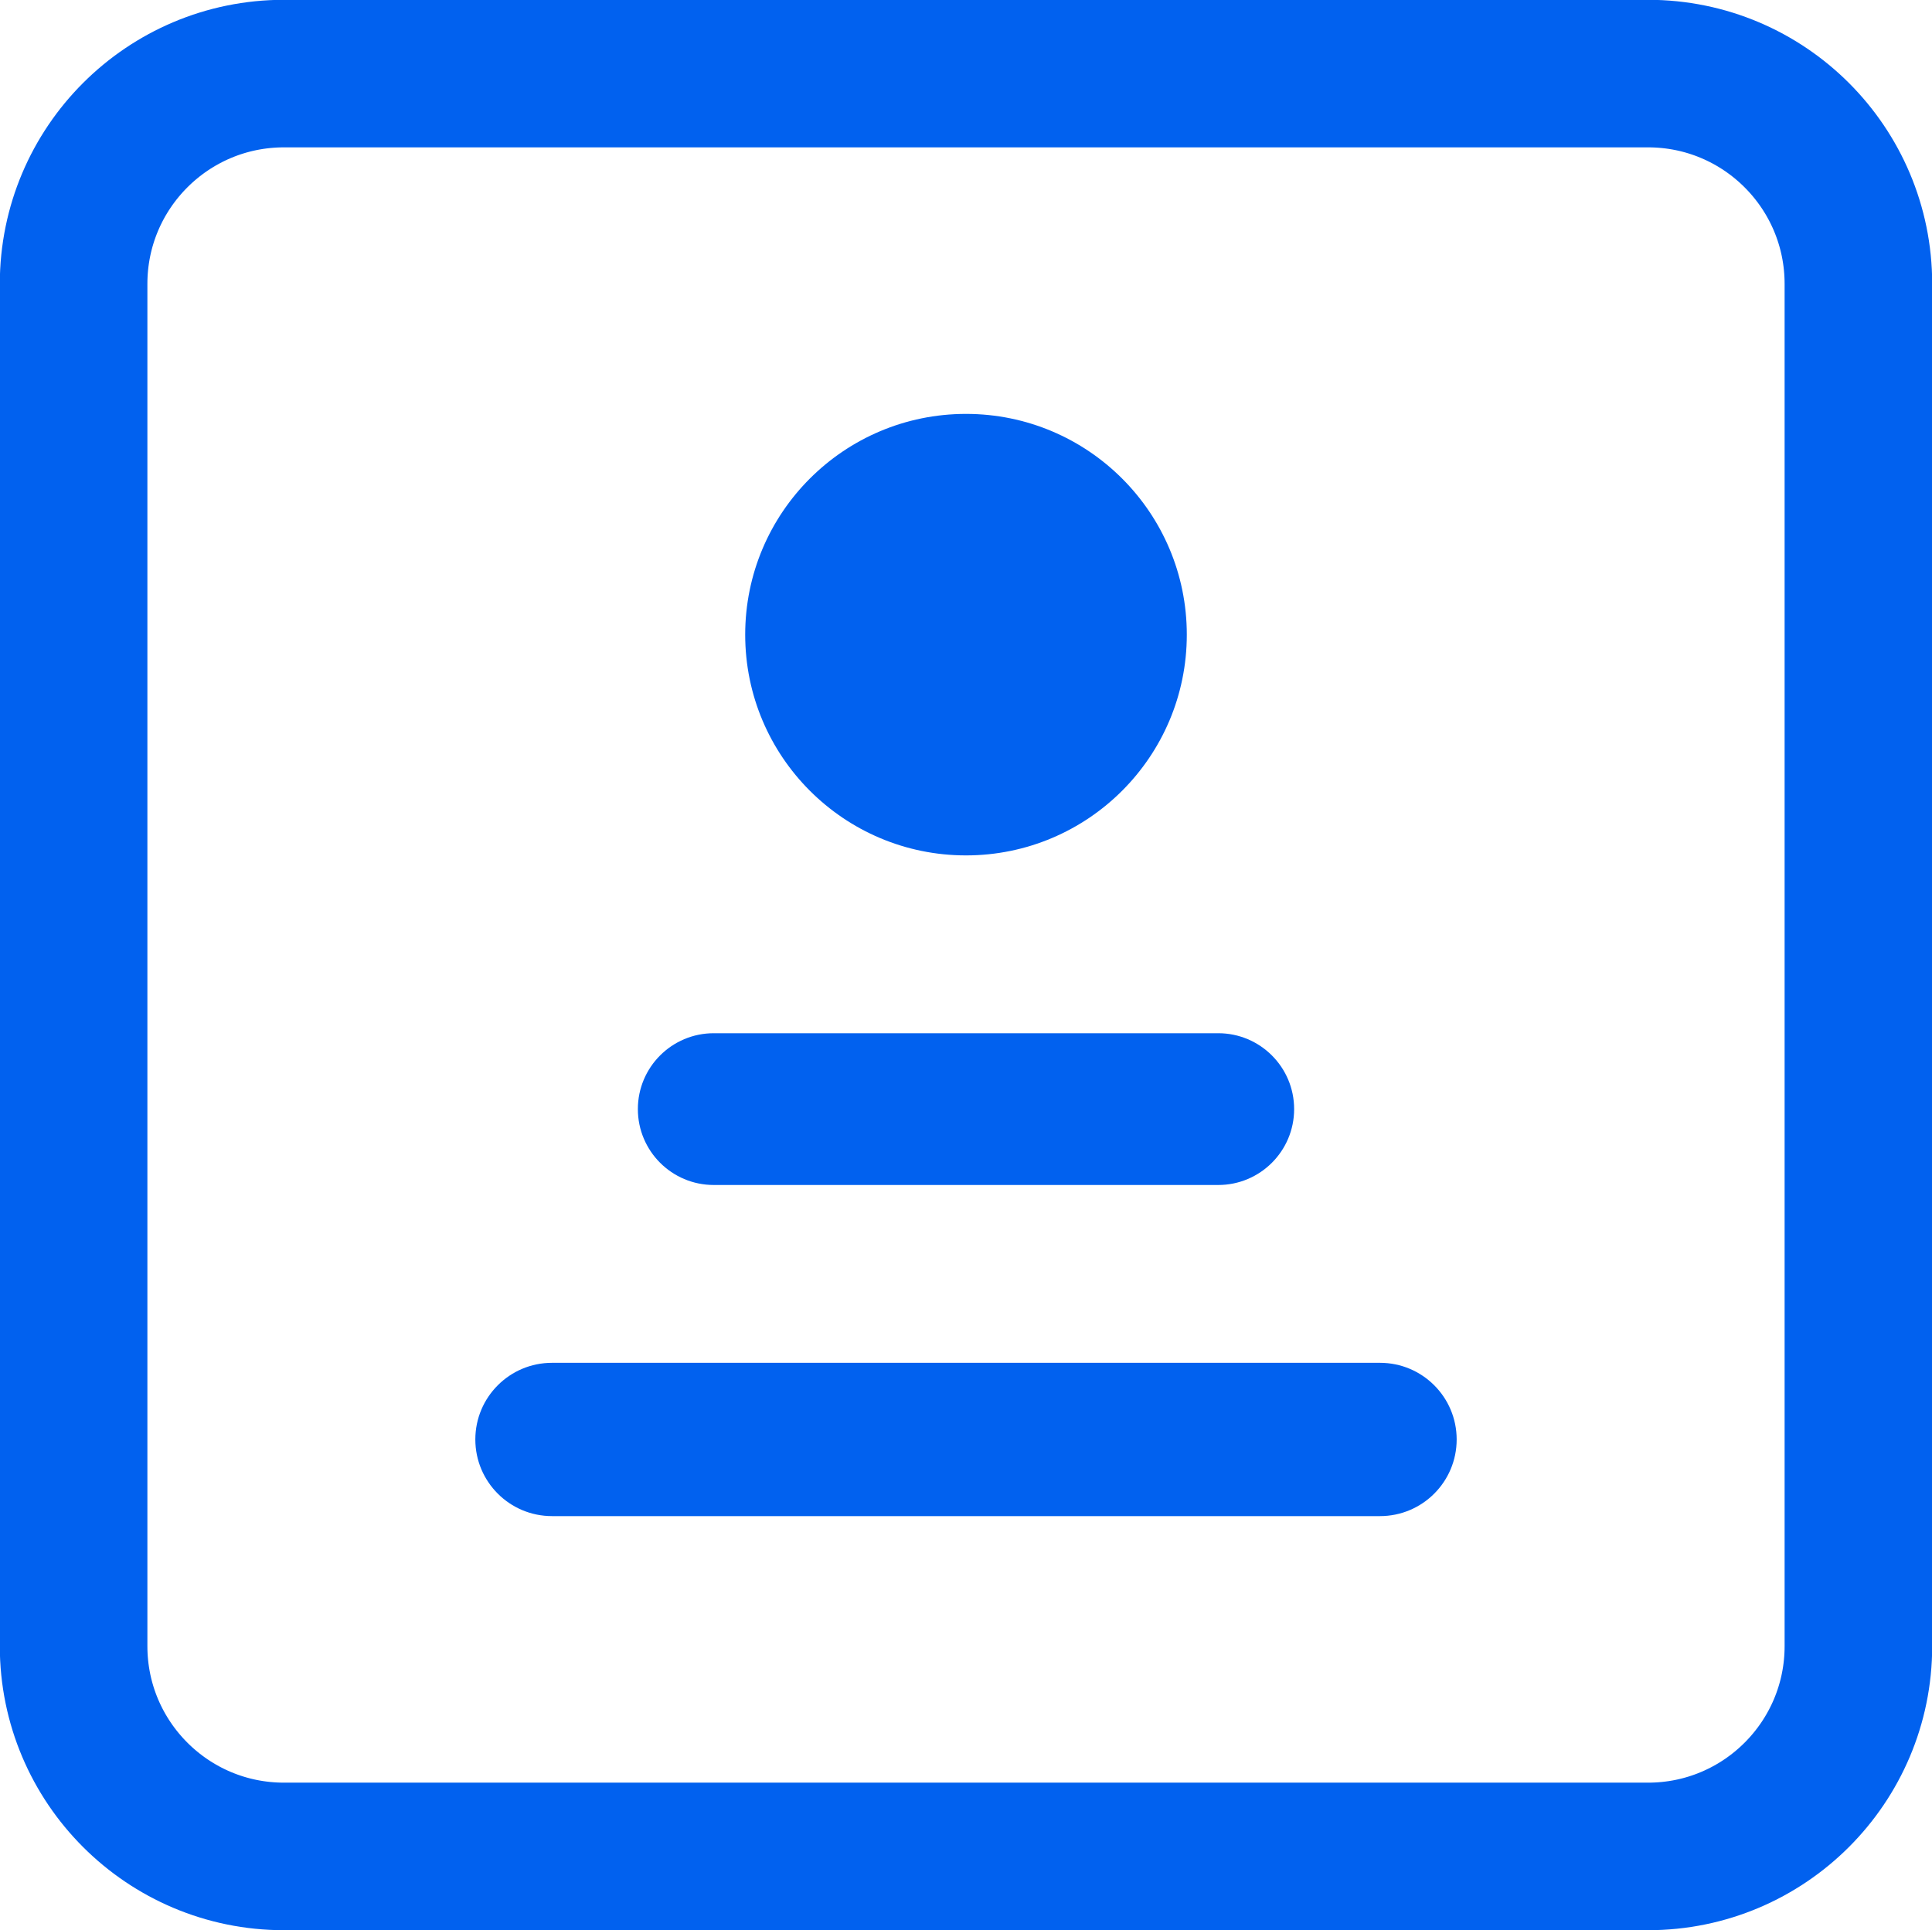
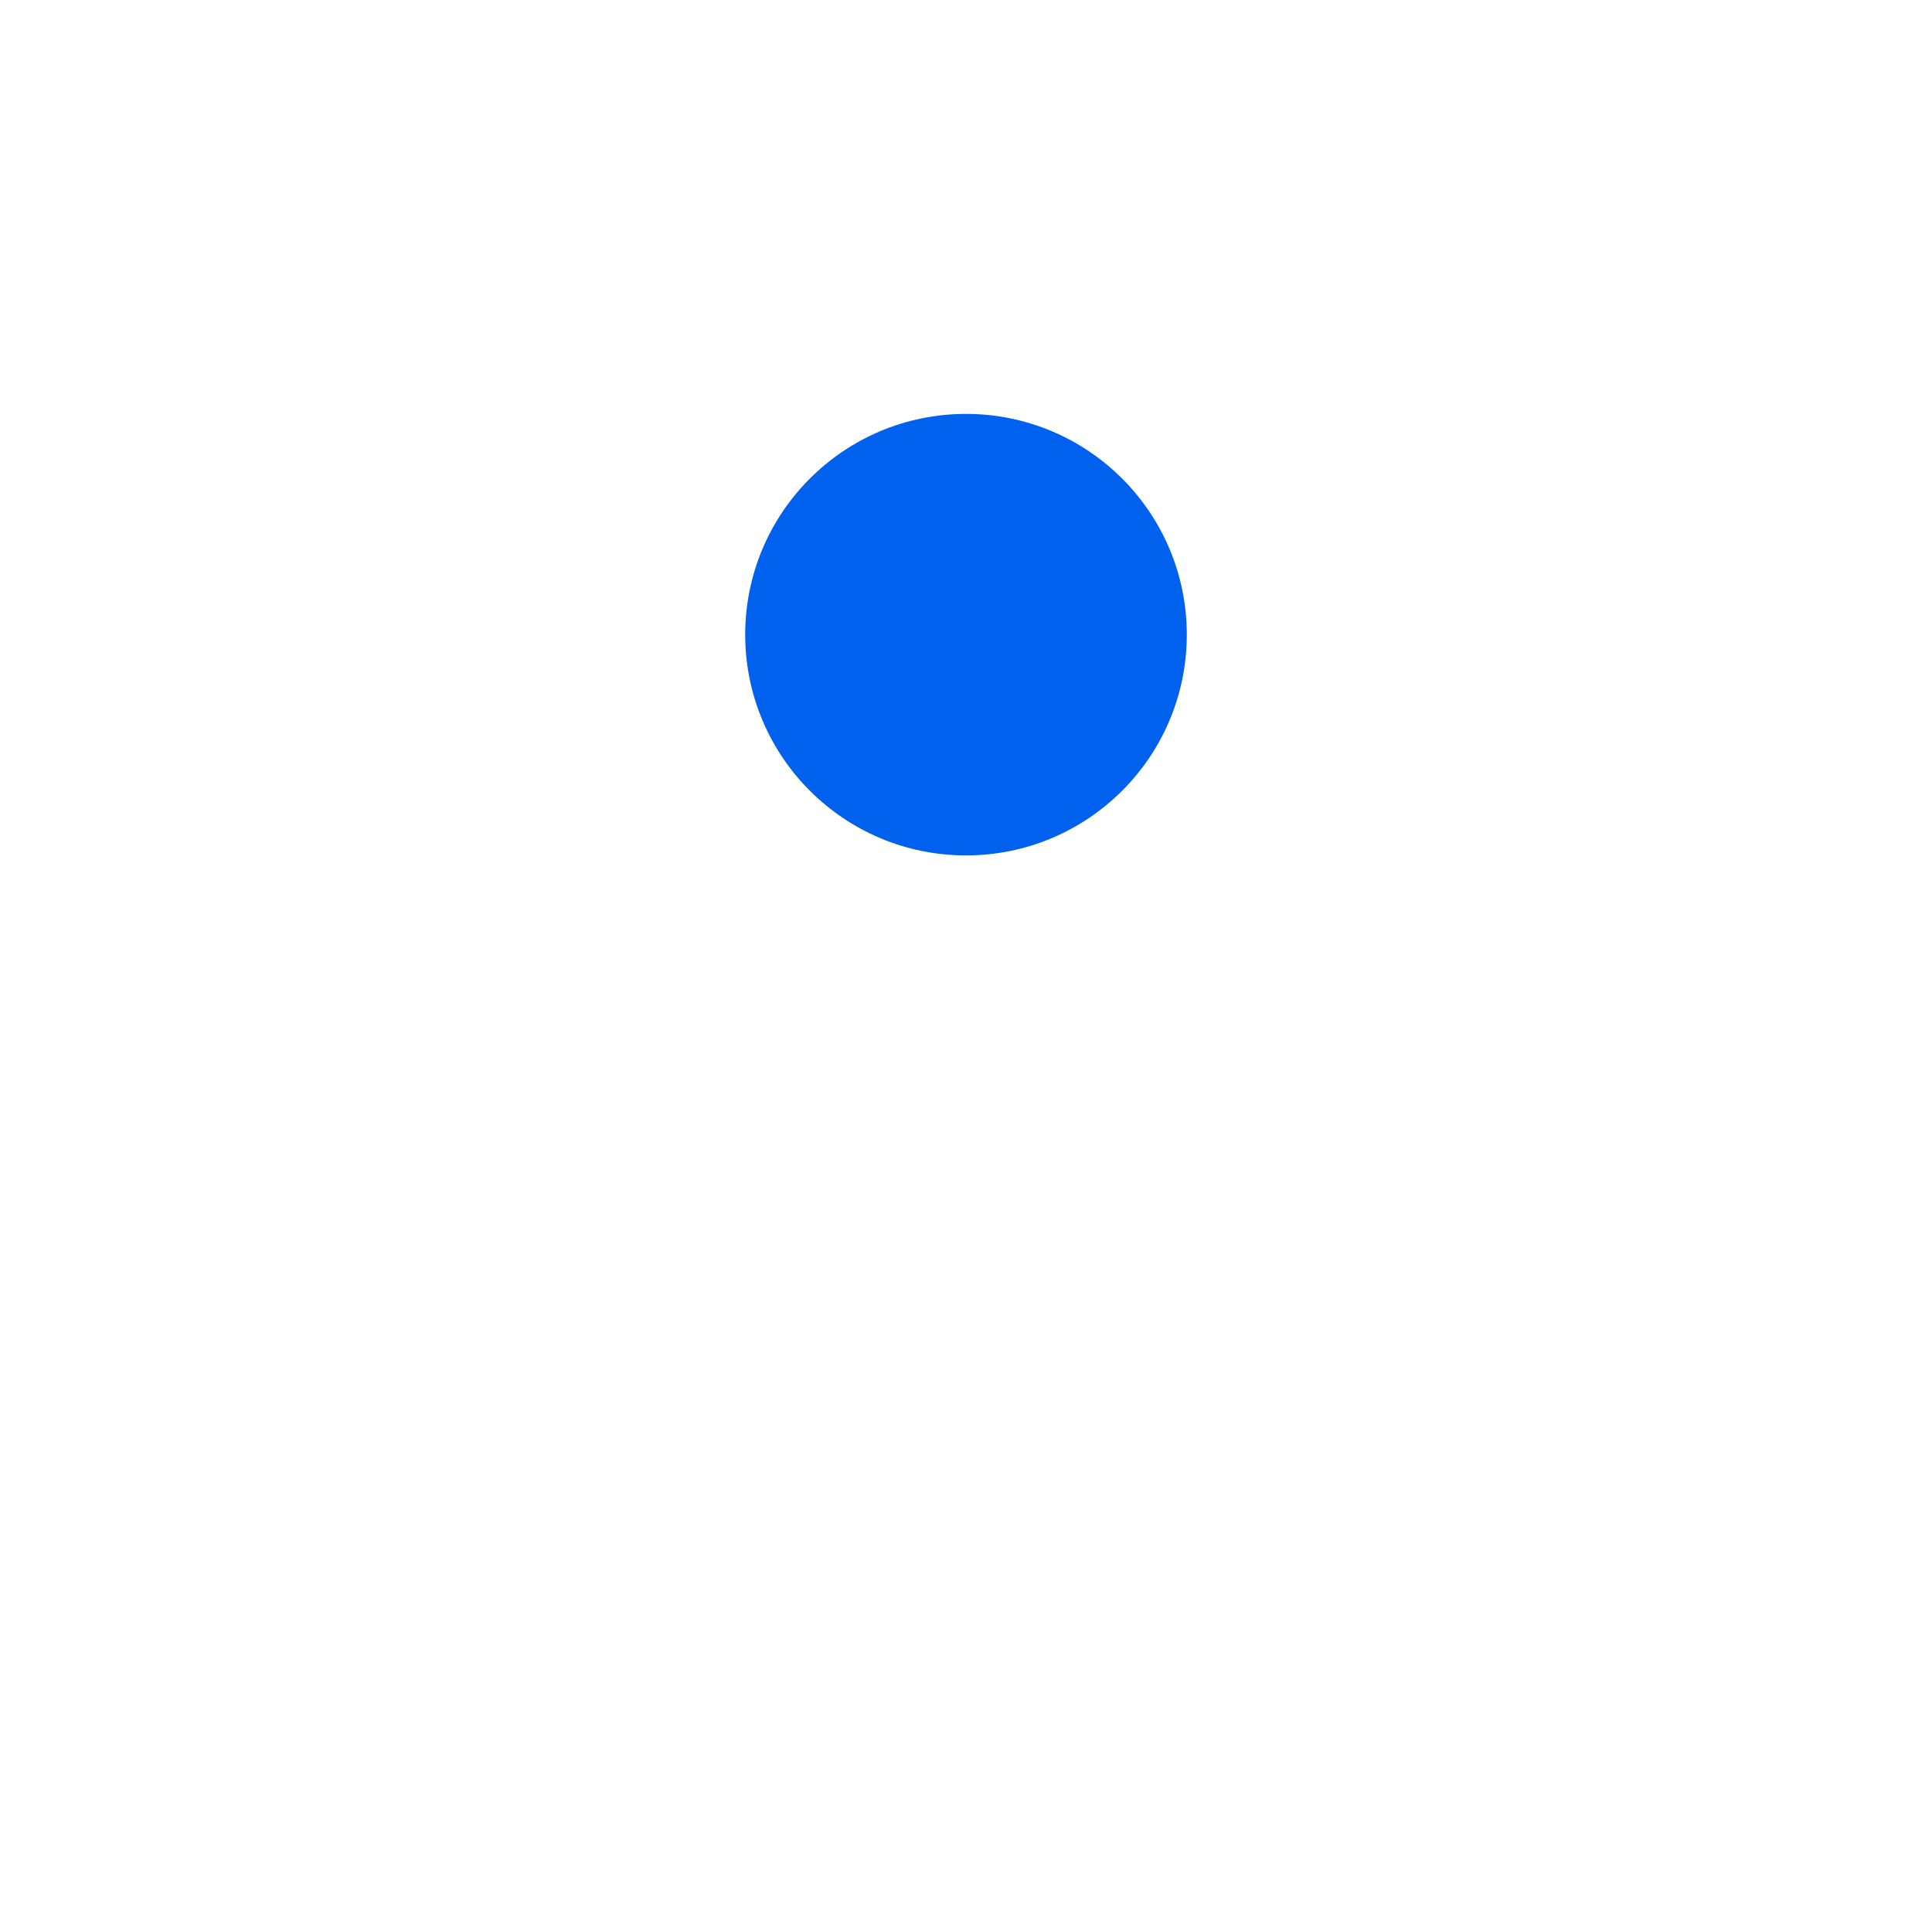
<svg xmlns="http://www.w3.org/2000/svg" width="1260" height="1259" xml:space="preserve" overflow="hidden">
  <g transform="translate(-1570 -608)">
-     <path d="M1618 793.188C1618 717.421 1679.42 656 1755.19 656L2644.81 656C2720.58 656 2782 717.421 2782 793.188L2782 1681.81C2782 1757.58 2720.58 1819 2644.81 1819L1755.19 1819C1679.42 1819 1618 1757.58 1618 1681.81Z" stroke="#0161EF" stroke-width="96.25" stroke-miterlimit="8" fill="none" fill-rule="evenodd" />
-     <path d="M1880 1547C1880 1519.39 1902.39 1497 1930 1497L2470 1497C2497.61 1497 2520 1519.39 2520 1547L2520 1547C2520 1574.61 2497.61 1597 2470 1597L1930 1597C1902.39 1597 1880 1574.61 1880 1547Z" fill="#0161EF" fill-rule="evenodd" />
-     <path d="M1986 1331.5C1986 1304.16 2008.16 1282 2035.5 1282L2364.5 1282C2391.84 1282 2414 1304.16 2414 1331.5L2414 1331.5C2414 1358.84 2391.84 1381 2364.5 1381L2035.5 1381C2008.16 1381 1986 1358.84 1986 1331.5Z" fill="#0161EF" fill-rule="evenodd" />
    <path d="M2056 1022C2056 942.471 2120.47 878 2200 878 2279.53 878 2344 942.471 2344 1022 2344 1101.53 2279.53 1166 2200 1166 2120.47 1166 2056 1101.53 2056 1022Z" fill="#0161EF" fill-rule="evenodd" />
  </g>
</svg>